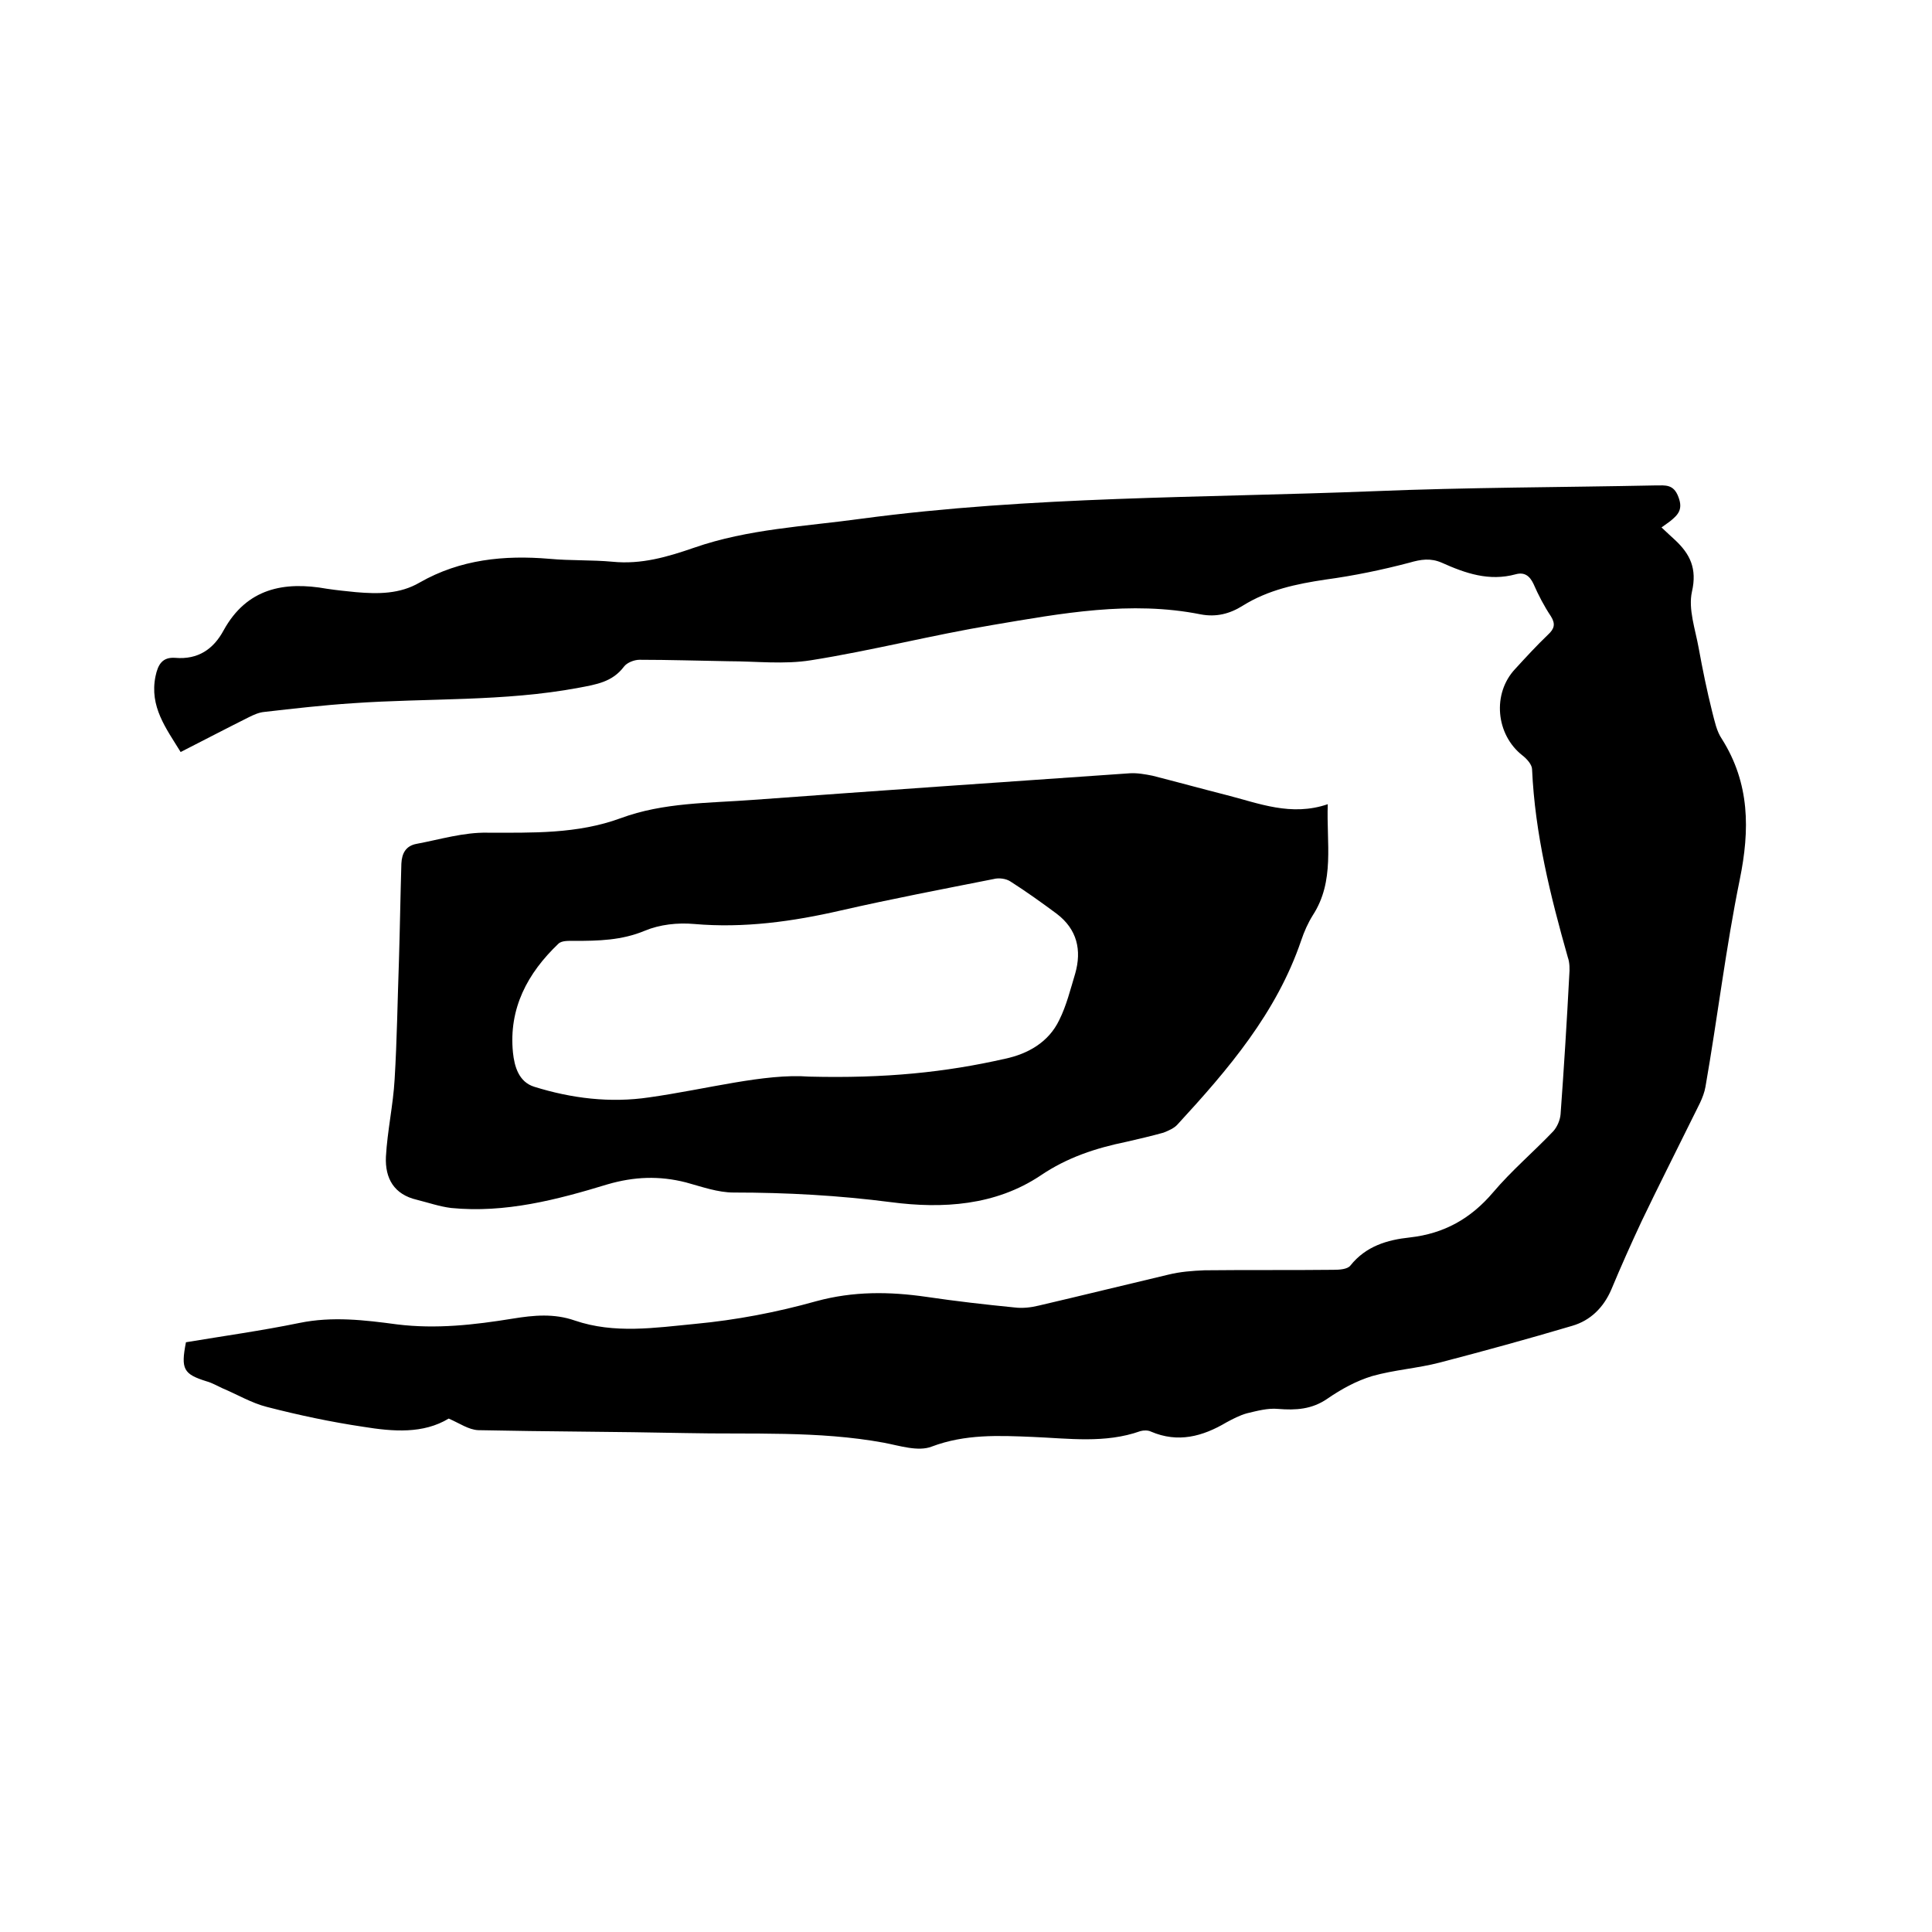
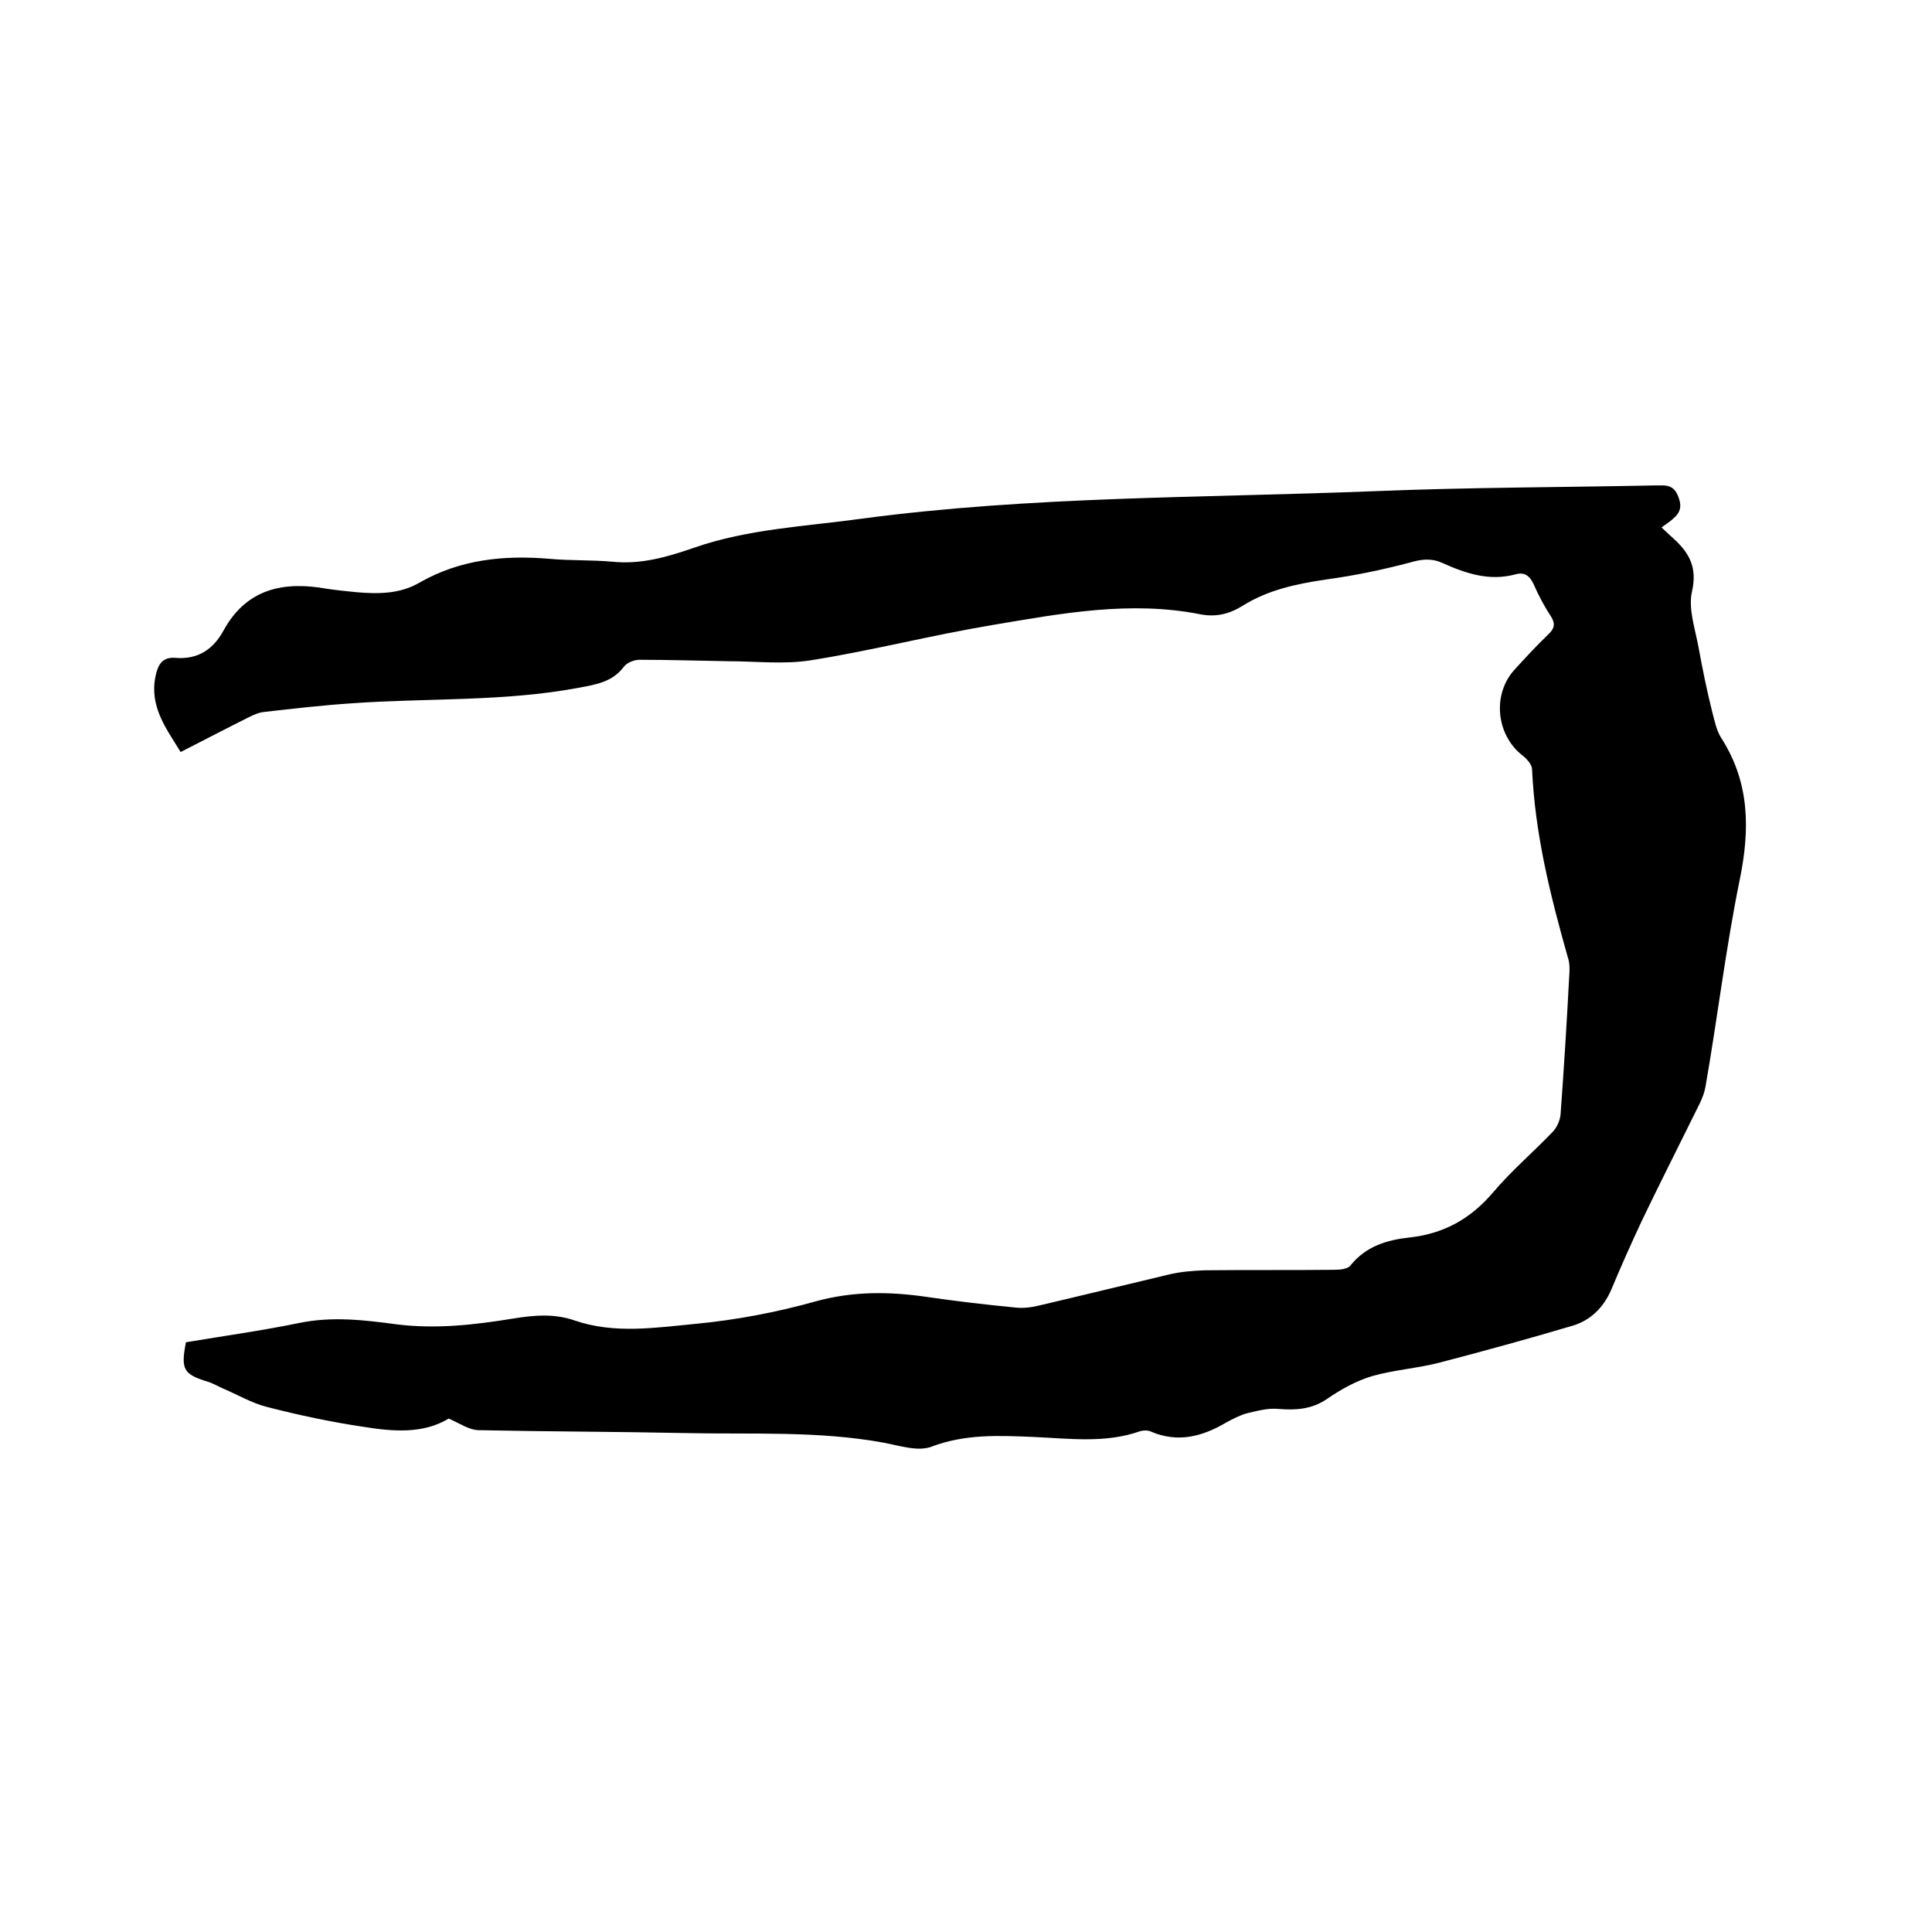
<svg xmlns="http://www.w3.org/2000/svg" enable-background="new 0 0 400 400" viewBox="0 0 400 400">
  <path d="m92.9 293.7c-5.3 3.2-11.5 2.7-17.7 1.7-6.7-1-13.3-2.4-19.9-4.1-3.2-.8-6.2-2.6-9.3-3.9-1.1-.5-2.1-1.1-3.2-1.4-4.8-1.5-5.4-2.5-4.3-8.1 7.8-1.3 15.7-2.4 23.5-4 6.8-1.4 13.5-.6 20.2.3 8.1 1 16 .1 24-1.2 4.3-.7 8.5-1.1 12.8.4 8.2 2.8 16.6 1.5 24.9.7 8.5-.8 16.9-2.4 25.1-4.7 7.7-2.1 15.2-2 22.8-.9 6.1.9 12.2 1.6 18.3 2.2 1.6.2 3.4 0 5-.4 9-2.1 17.9-4.3 26.8-6.4 2.4-.6 5-.8 7.5-.9 8.9-.1 17.8 0 26.7-.1 1.2 0 2.9-.1 3.5-.9 3.2-4 7.6-5.3 12.3-5.8 7.1-.8 12.6-3.9 17.2-9.3 3.8-4.5 8.4-8.4 12.5-12.7.8-.9 1.4-2.3 1.5-3.5.7-9.6 1.3-19.2 1.8-28.8.1-1.2.1-2.6-.3-3.7-3.6-12.7-6.8-25.5-7.4-38.9 0-1-1.1-2.2-2-2.9-5.5-4.3-6.3-12.8-1.5-17.9 2.2-2.4 4.4-4.8 6.8-7.1 1.3-1.2 1.6-2.2.6-3.8-1.4-2.1-2.6-4.4-3.6-6.7-.8-1.7-1.9-2.5-3.7-2-5.5 1.5-10.4-.2-15.3-2.4-2.3-1-4.3-.7-6.7 0-5.7 1.5-11.5 2.7-17.4 3.5-6 .9-11.8 2.1-17.1 5.4-2.7 1.7-5.5 2.4-8.7 1.8-14.5-2.9-28.9-.2-43.1 2.2-12.6 2.1-25 5.3-37.6 7.3-5.6.9-11.4.2-17.1.2-6.1-.1-12.3-.3-18.4-.3-1.1 0-2.6.6-3.2 1.4-2.4 3.2-5.7 3.7-9.4 4.4-15.5 2.9-31.2 2.1-46.8 3.2-6.1.4-12.2 1.1-18.3 1.8-1.1.1-2.2.6-3.2 1.1-4.6 2.3-9.2 4.7-14.1 7.2-3-4.9-6.5-9.4-5.2-15.7.5-2.4 1.4-4 4.1-3.8 4.7.4 7.9-1.8 10-5.7 4.8-8.7 12.5-10.2 21.4-8.6 2 .3 4 .5 6 .7 4.6.4 9.1.4 13.2-2 8.4-4.8 17.5-5.7 26.9-4.9 4.3.4 8.7.2 13 .6 6 .6 11.4-1 16.9-2.9 11.2-3.9 23-4.4 34.6-6 35.2-4.7 70.7-4.3 106.1-5.7 19.4-.8 38.9-.8 58.4-1.2 2 0 3.7-.3 4.7 2.4 1 2.6-.1 3.7-1.7 5-.5.4-1 .7-1.8 1.3 1.2 1.1 2 1.9 2.8 2.6 3.1 2.9 4.6 5.9 3.5 10.7-.8 3.6.7 7.8 1.4 11.7.8 4.4 1.7 8.8 2.8 13.2.5 1.9.9 4 2 5.6 5.8 9.2 5.8 18.8 3.7 29.1-2.9 14.2-4.6 28.6-7.1 42.9-.4 2.3-1.7 4.4-2.7 6.5-3.5 7.1-7.1 14.2-10.5 21.3-2.2 4.7-4.3 9.4-6.3 14.2-1.6 3.7-4.3 6.4-8.1 7.5-9.1 2.7-18.2 5.2-27.4 7.6-4.6 1.2-9.4 1.5-14 2.8-3.3 1-6.4 2.7-9.3 4.7-3.2 2.2-6.5 2.4-10.2 2.1-2.1-.2-4.3.4-6.4.9-1.5.4-3 1.2-4.3 1.9-4.9 2.9-10 4.3-15.6 1.9-.6-.3-1.5-.3-2.2-.1-7.3 2.6-14.9 1.5-22.3 1.2-7.1-.3-14-.6-20.9 2-2.8 1.1-6.7-.2-9.9-.8-13.6-2.5-27.4-1.7-41.2-2-14.3-.3-28.6-.3-42.8-.6-2-.1-3.8-1.4-6.1-2.4z" />
-   <path d="m274.9 166.5c-.3 8.1 1.5 15.9-3.1 23-1 1.6-1.8 3.4-2.4 5.2-5.1 15-15.1 26.7-25.6 38.1-.7.8-1.9 1.3-2.9 1.7-2.5.7-5.1 1.3-7.7 1.9-6.3 1.3-12.2 3.2-17.8 7-9.3 6.2-20.2 6.9-30.9 5.5-10.8-1.4-21.6-2-32.6-2-3.3 0-6.6-1.2-9.9-2.1-5.5-1.4-10.7-1.2-16.2.4-10.5 3.2-21.2 6-32.4 4.9-2.4-.3-4.7-1.1-7.1-1.7-4.7-1.1-6.6-4.4-6.4-8.9.3-5.4 1.5-10.7 1.8-16 .5-8.2.6-16.4.9-24.7.2-6.6.3-13.3.5-20 .1-2.1.9-3.7 3.2-4.1 4.8-.9 9.7-2.4 14.6-2.3 9.3 0 18.6.3 27.6-3 8.9-3.3 18.3-3.1 27.5-3.8 25.9-1.9 51.9-3.7 77.9-5.5 1.5-.1 3.2.2 4.7.5 5.1 1.3 10.2 2.7 15.3 4 6.7 1.7 13.4 4.5 21 1.9zm-107.4 56.4c15.8.4 28.3-.9 40.6-3.7 4.7-1 9-3.4 11.2-8 1.5-3 2.3-6.3 3.3-9.6 1.4-4.9.4-9.2-3.8-12.4-3.1-2.3-6.3-4.6-9.6-6.7-.9-.6-2.4-.8-3.5-.5-10.6 2.1-21.1 4.1-31.6 6.5-10 2.3-20.1 3.7-30.4 2.8-3.4-.3-7.1.1-10.2 1.4-4.8 2-9.6 2.1-14.6 2.1-1.1 0-2.6-.1-3.3.6-6.4 6.1-10.3 13.4-9.4 22.5.3 2.9 1.2 6.1 4.4 7.1 7.7 2.4 15.7 3.4 23.8 2.2 12-1.7 23.9-5 33.1-4.3z" />
</svg>